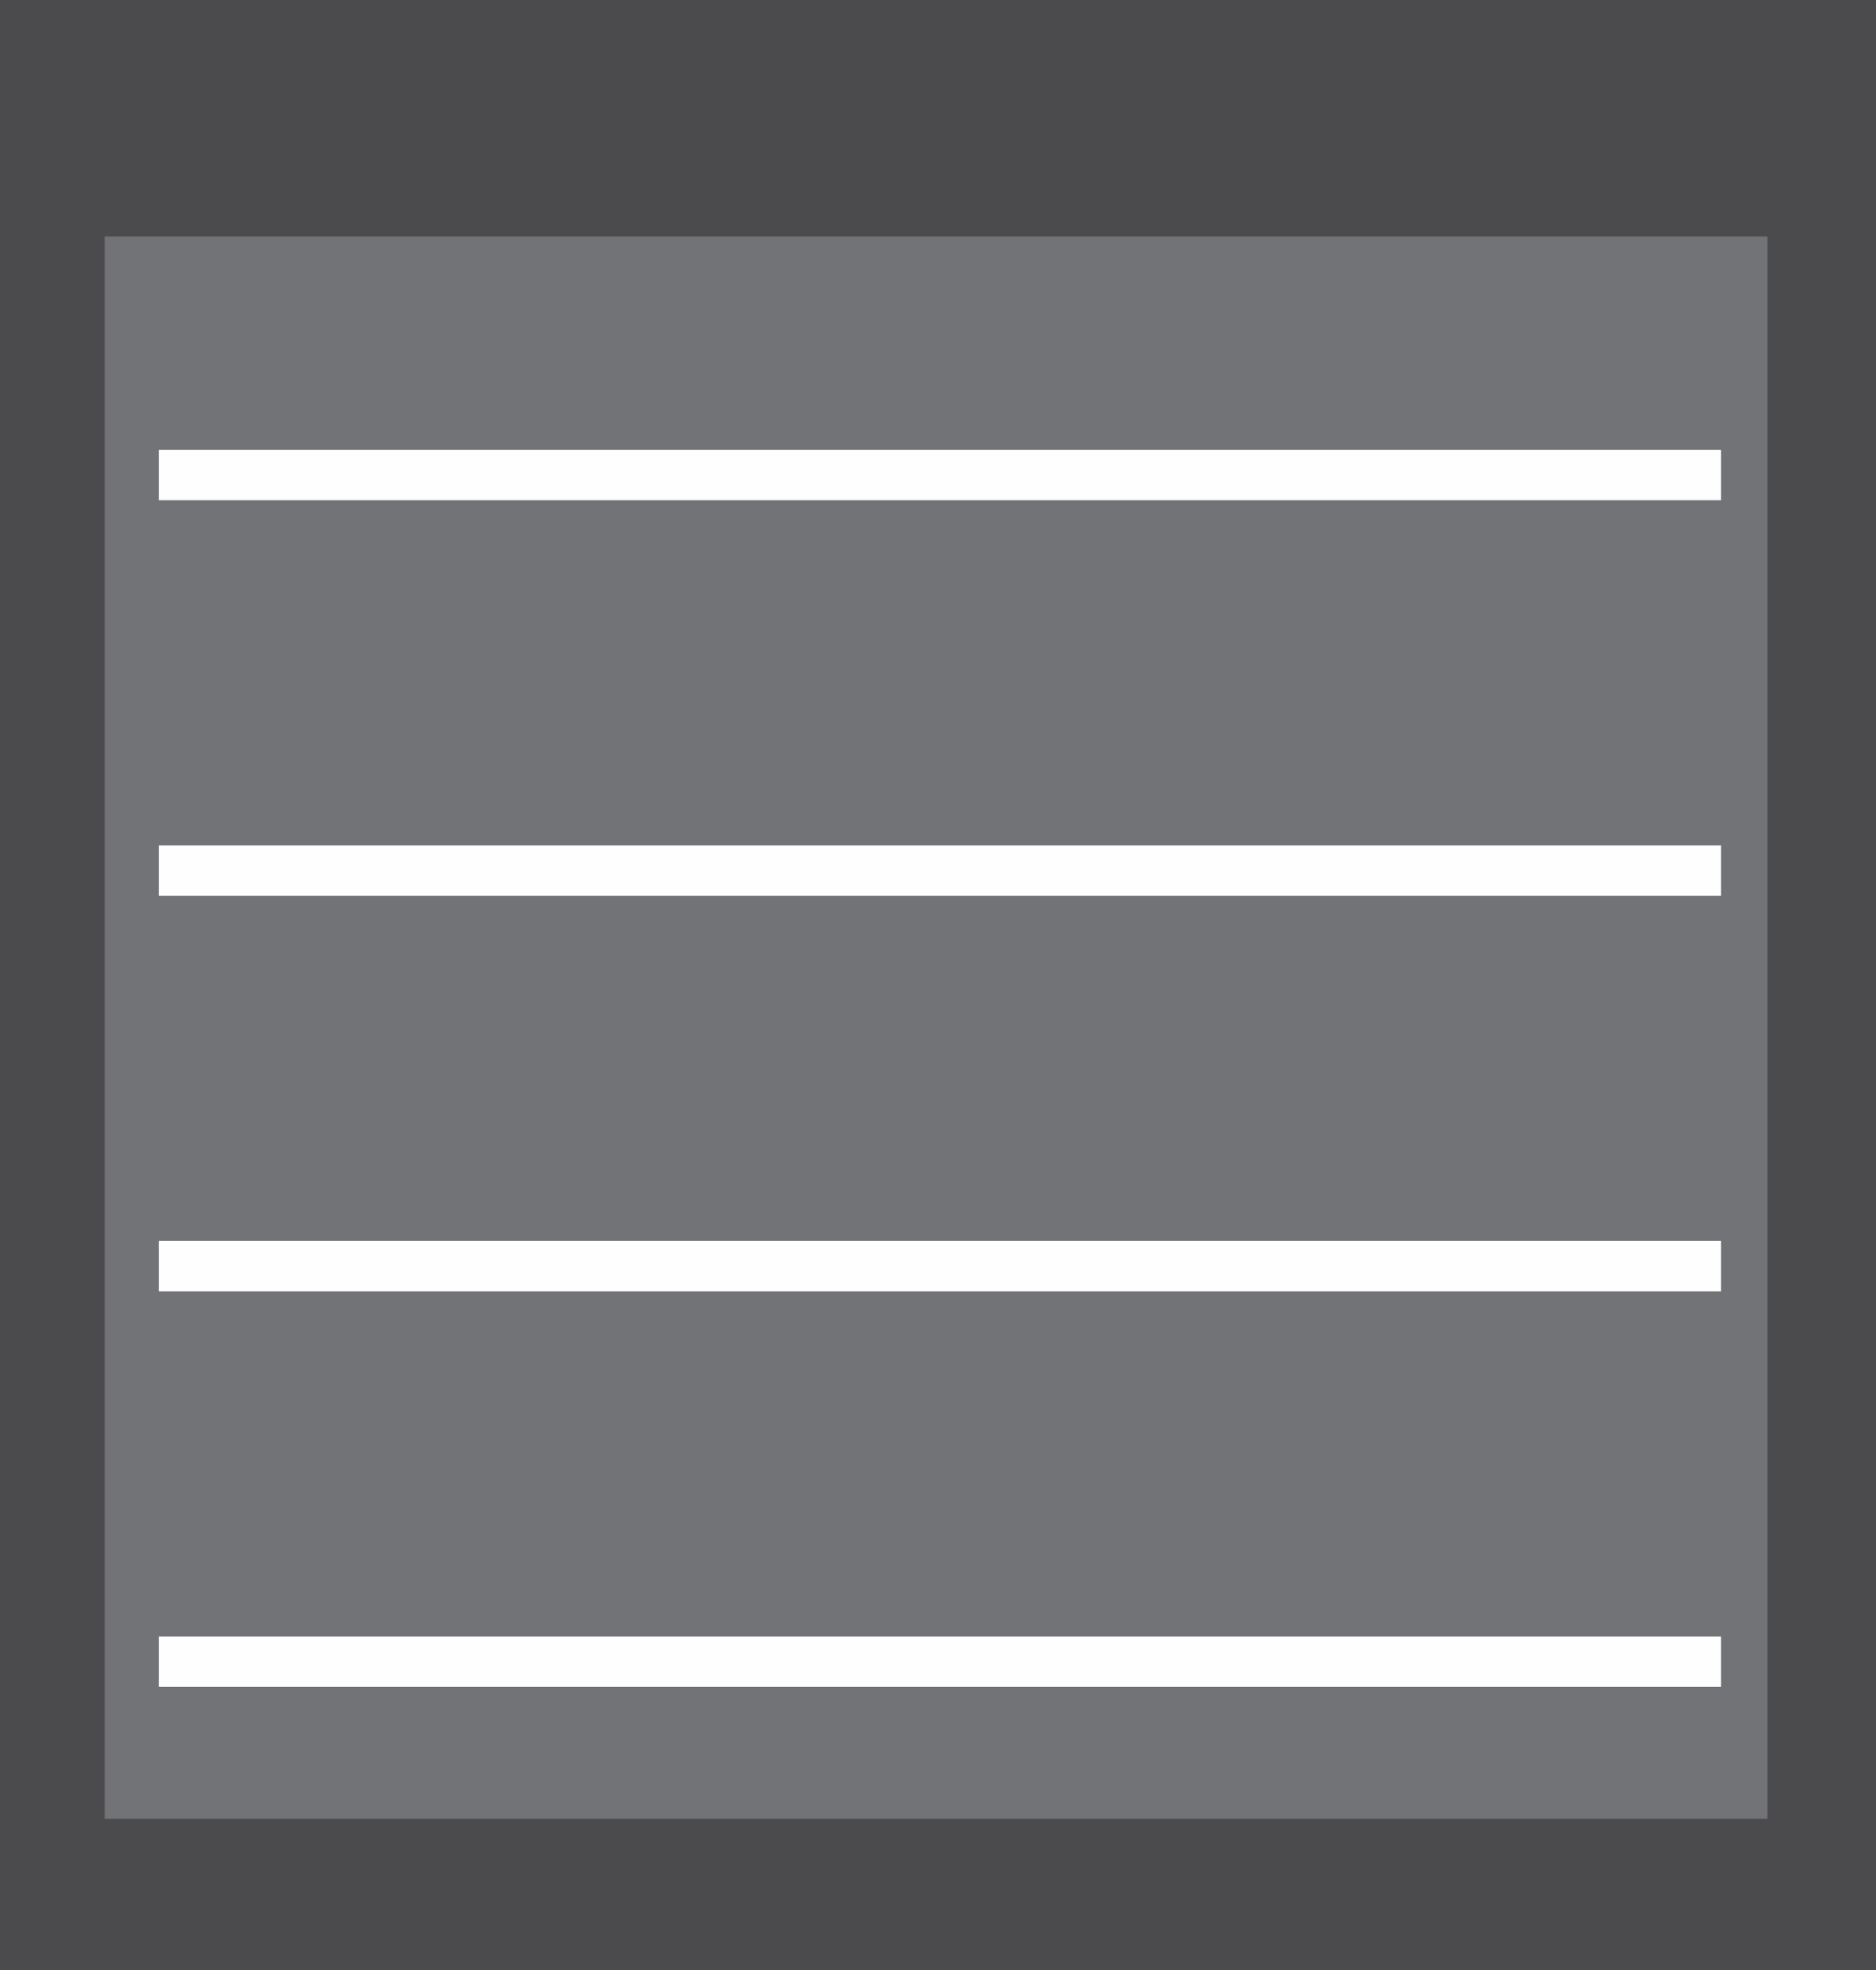
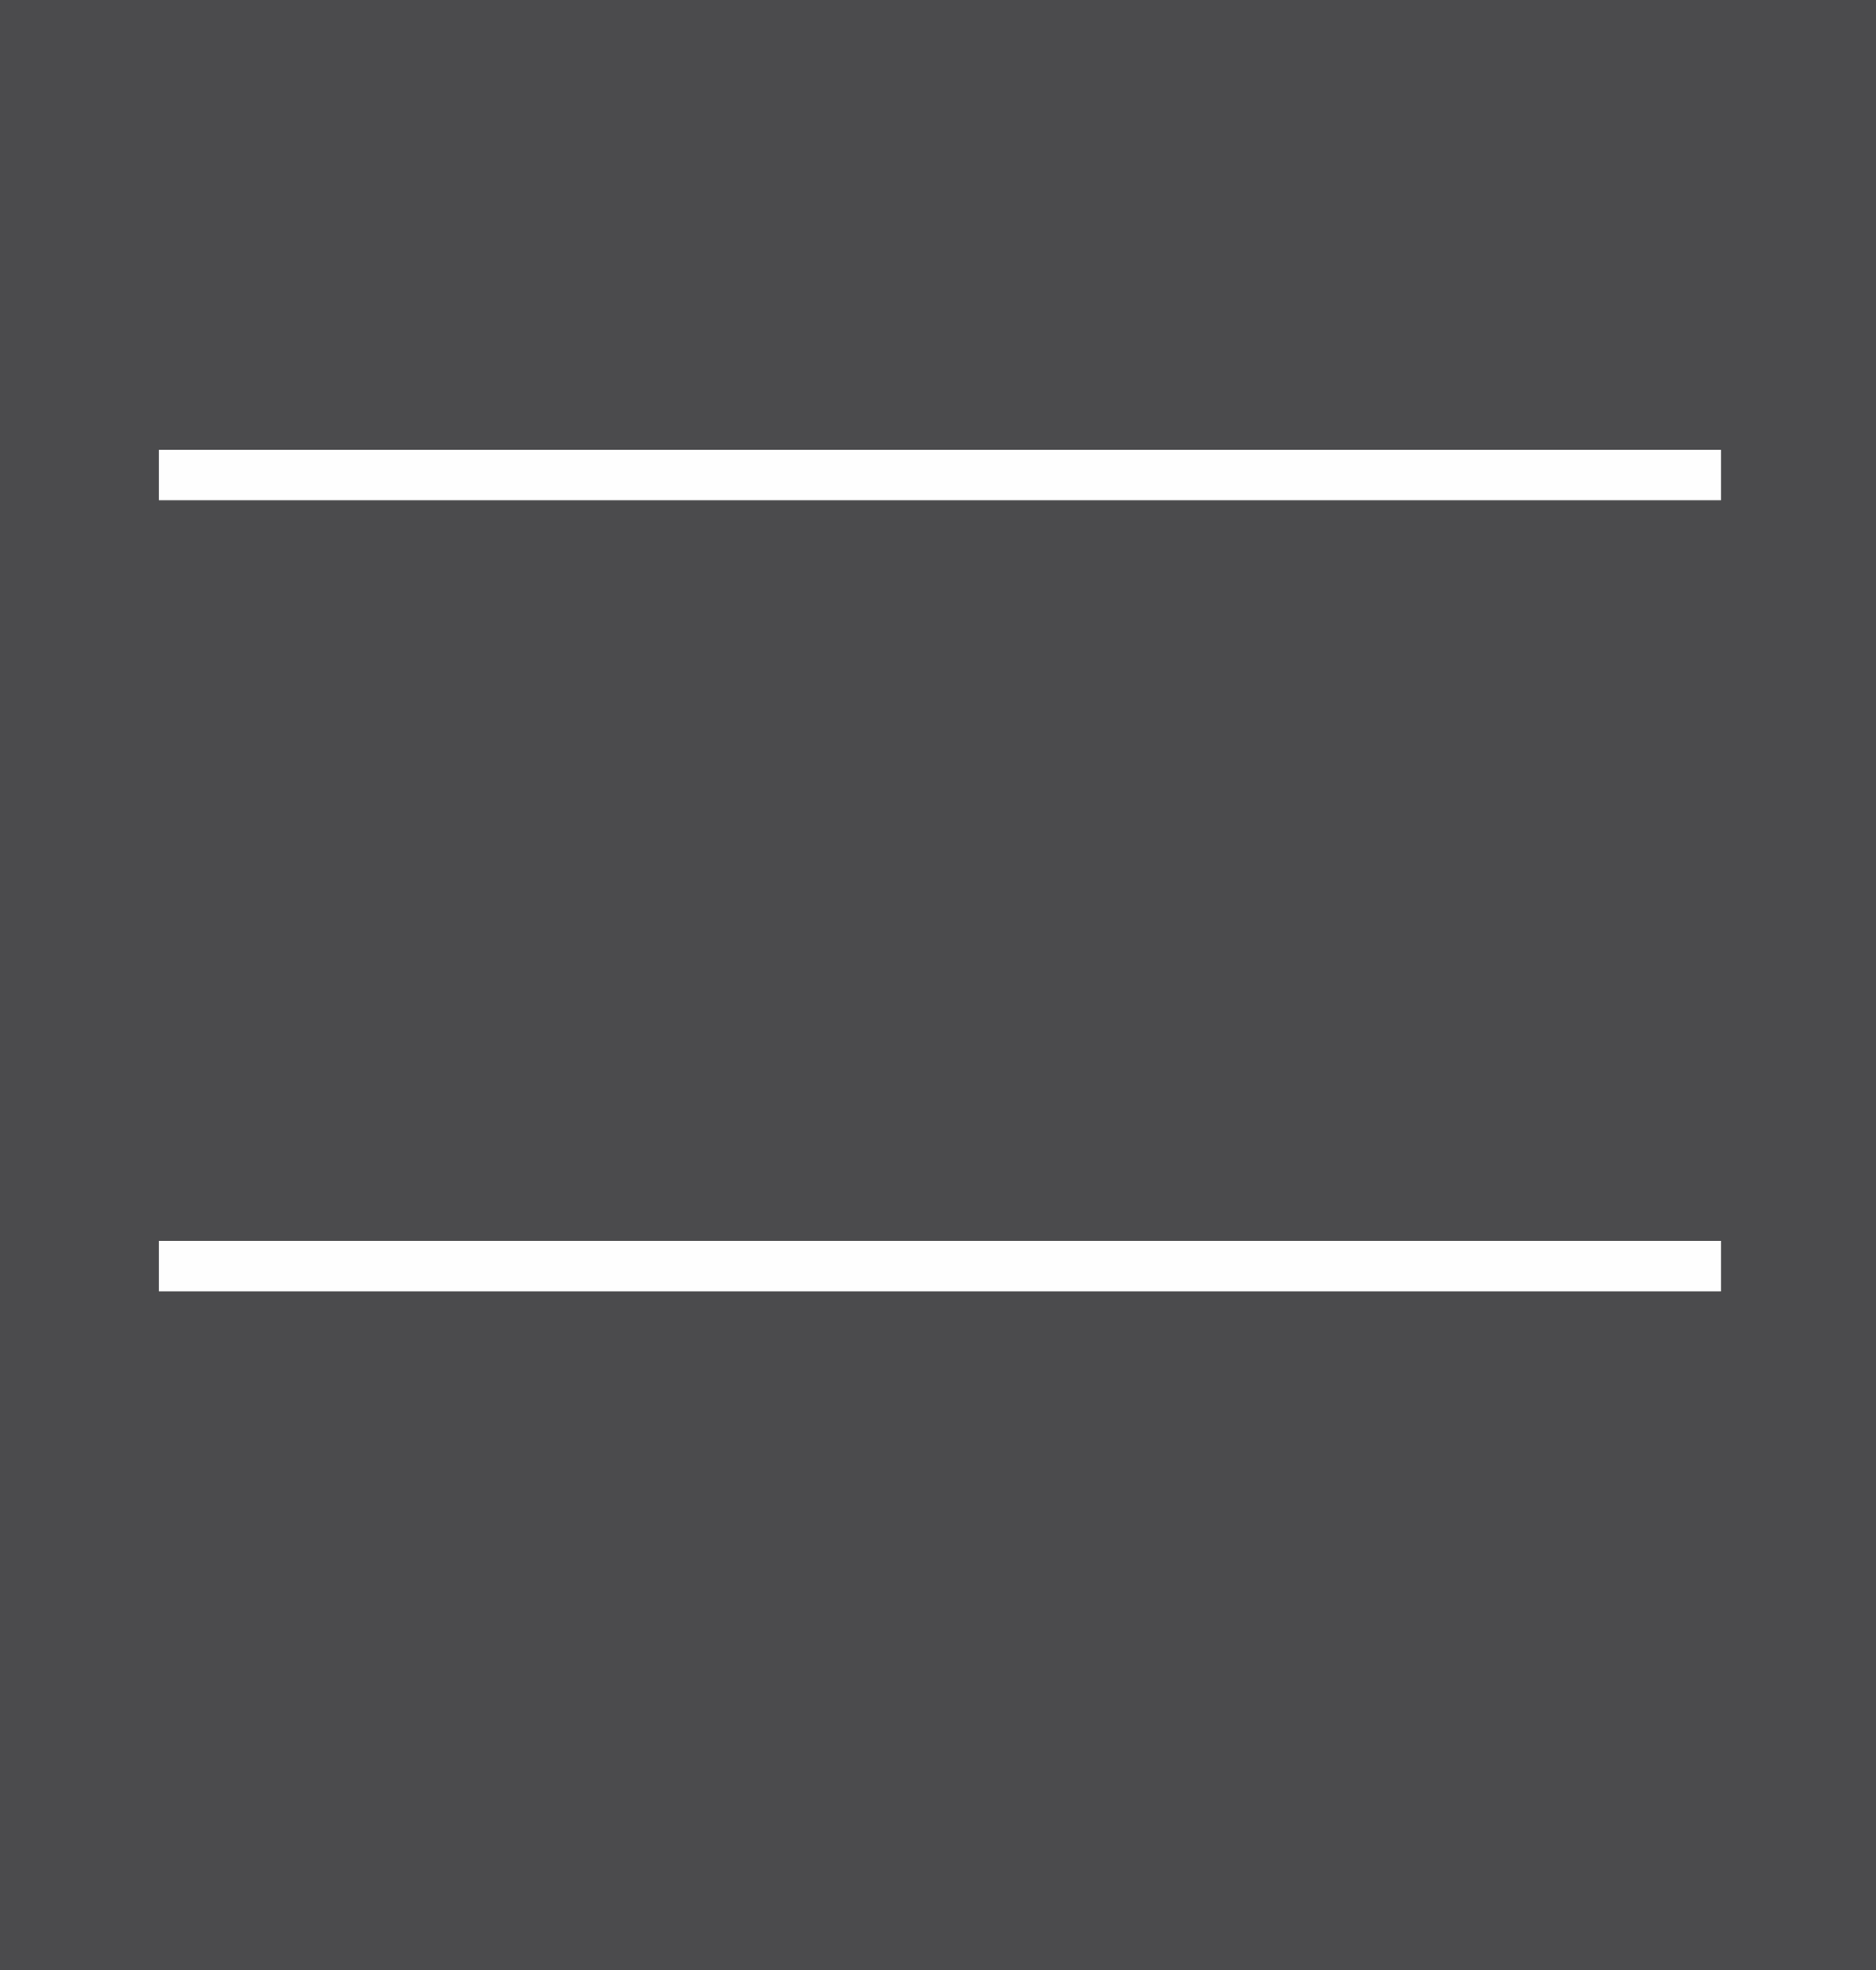
<svg xmlns="http://www.w3.org/2000/svg" xml:space="preserve" width="100%" height="100%" version="1.1" style="shape-rendering:geometricPrecision; text-rendering:geometricPrecision; image-rendering:optimizeQuality; fill-rule:evenodd; clip-rule:evenodd" viewBox="0 0 0.484 0.508">
  <defs>
    <style type="text/css">
   
    .fil2 {fill:#FEFEFE}
    .fil1 {fill:#727376}
    .fil0 {fill:#4B4B4D}
   
  </style>
  </defs>
  <g id="Layer_x0020_1">
    <rect class="fil0" y="-0" width="0.484" height="0.508" />
-     <rect class="fil1" x="0.027" y="0.061" width="0.429" height="0.408" />
    <rect class="fil2" x="0.041" y="0.116" width="0.403" height="0.013" />
-     <rect class="fil2" x="0.041" y="0.218" width="0.403" height="0.013" />
    <rect class="fil2" x="0.041" y="0.32" width="0.403" height="0.013" />
-     <rect class="fil2" x="0.041" y="0.422" width="0.403" height="0.013" />
  </g>
</svg>